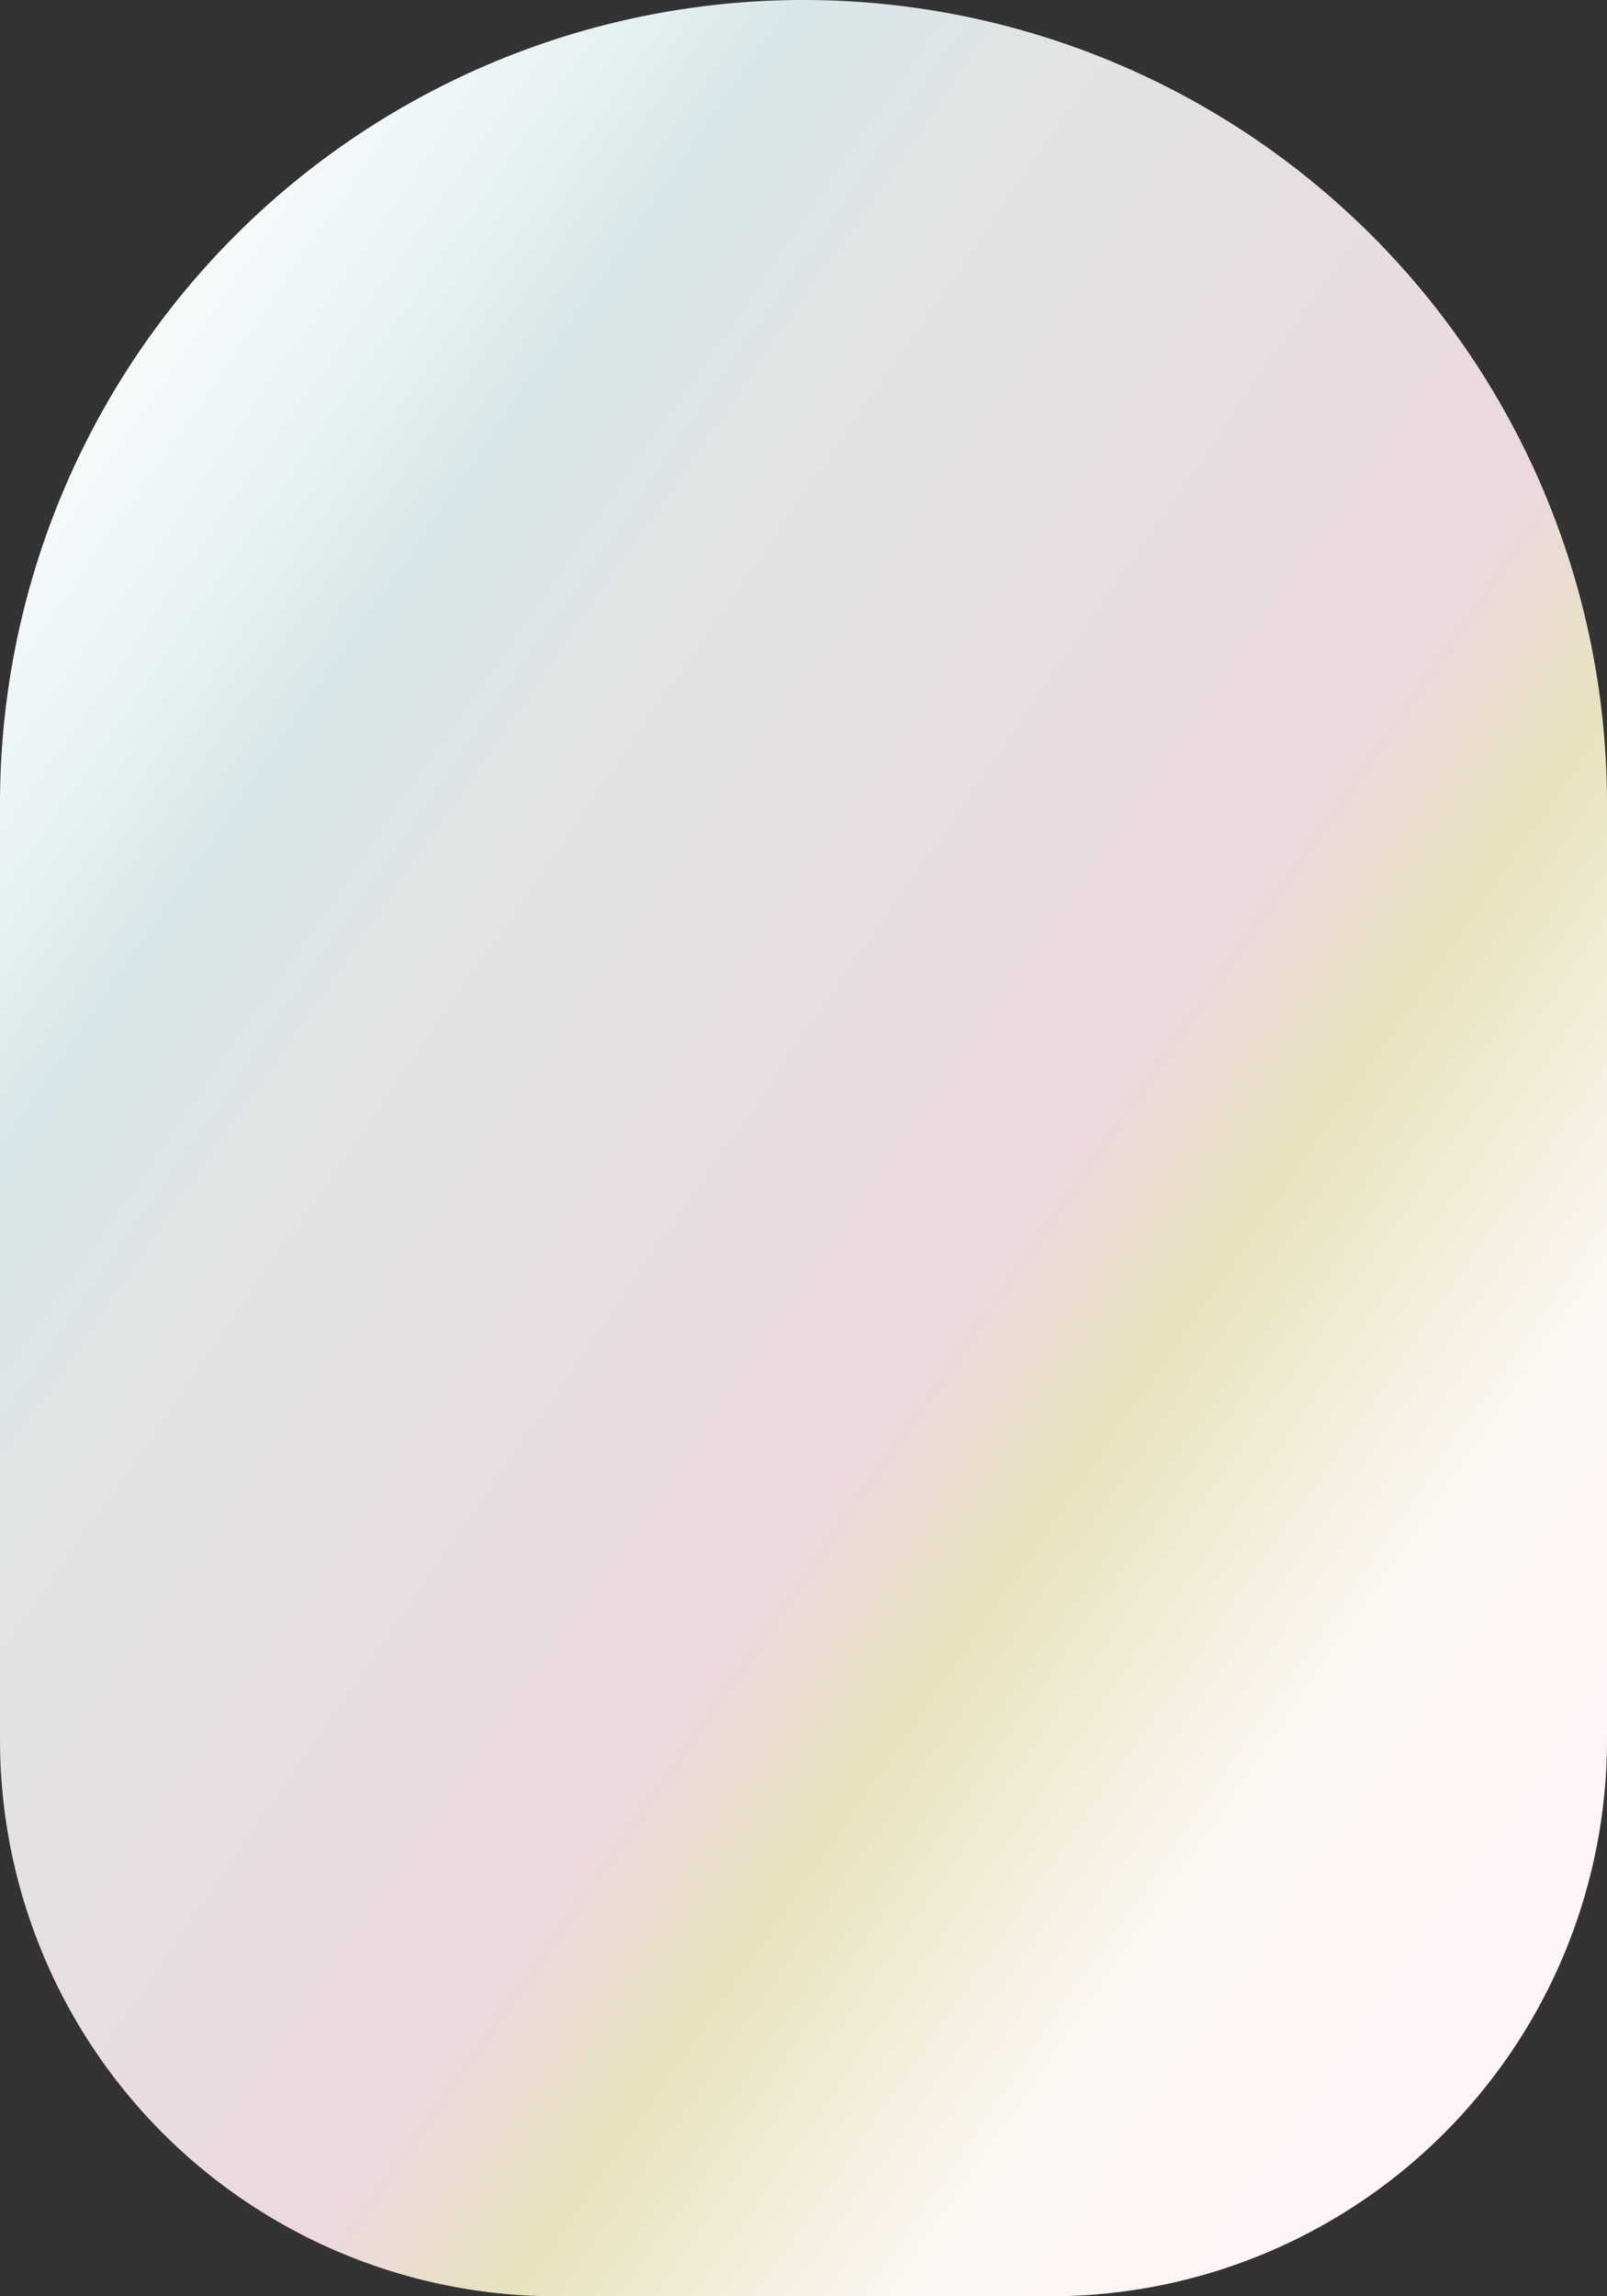
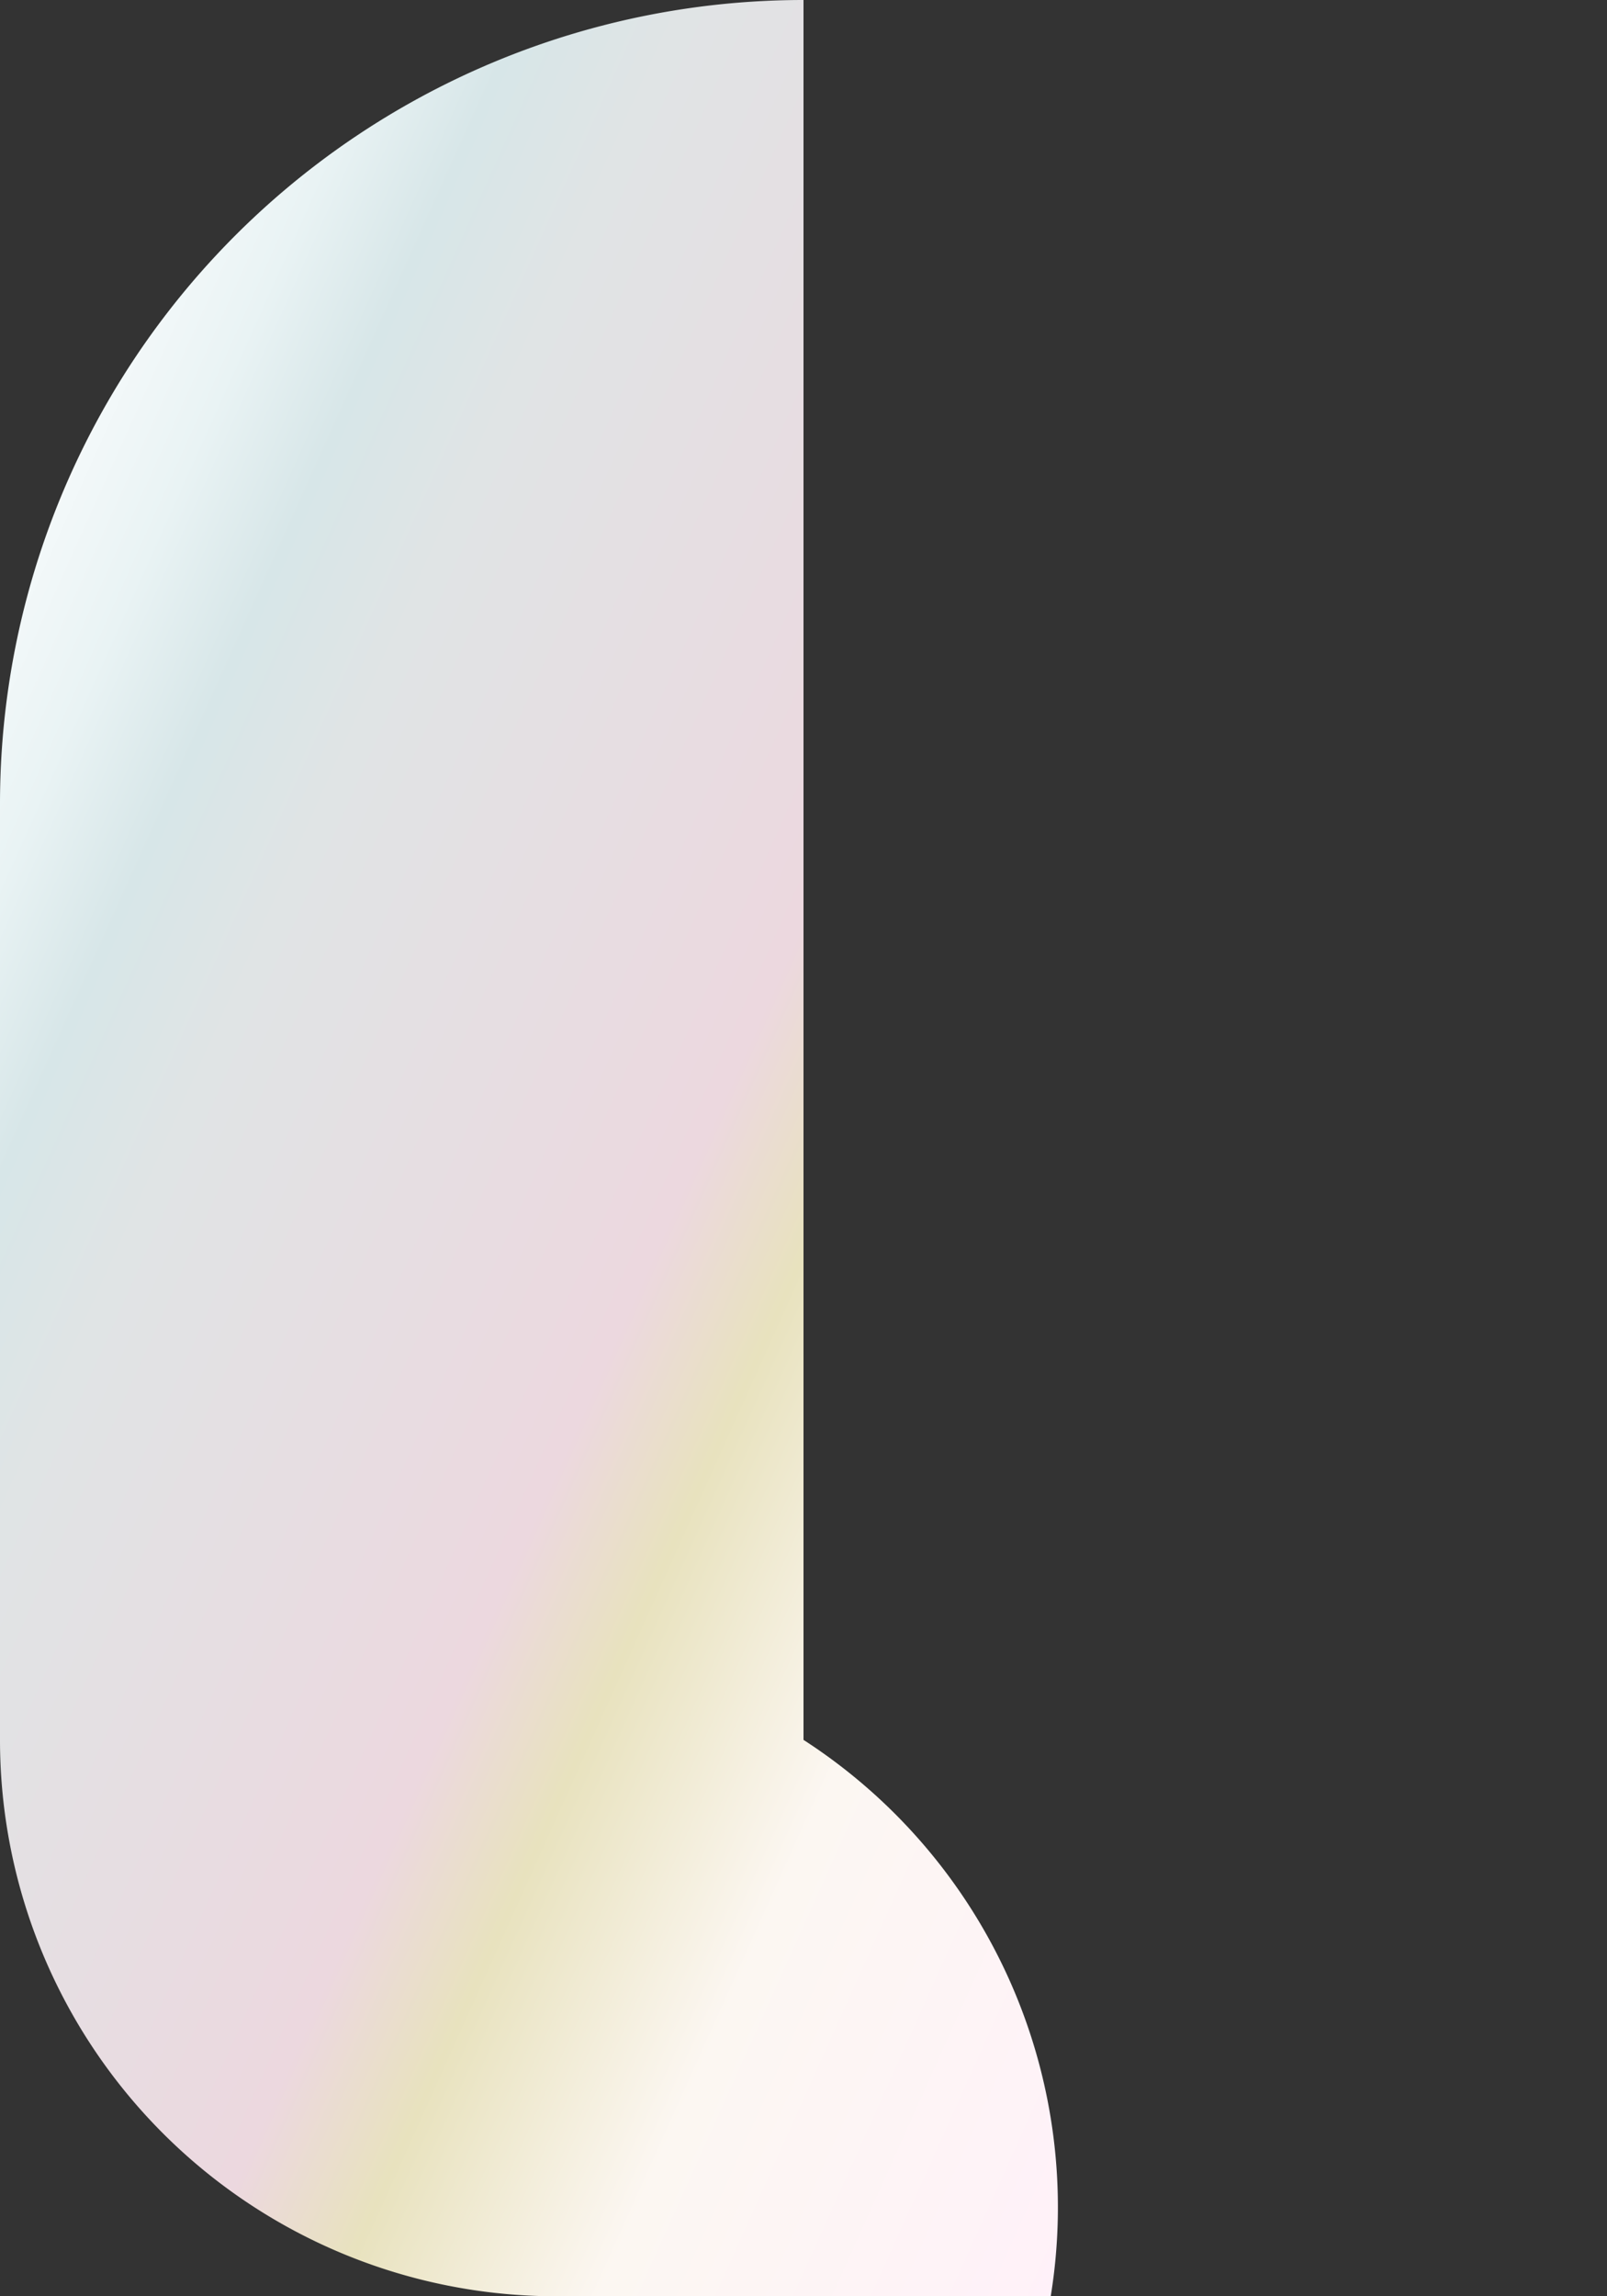
<svg xmlns="http://www.w3.org/2000/svg" id="icon_d_shell" width="33" height="47.143" viewBox="0 0 33 47.143">
  <rect x="0" y="0" width="33" height="47.143" fill="#333333" stroke="none" />
  <defs>
    <linearGradient id="linear-gradient" x2="1" y2="1" gradientUnits="objectBoundingBox">
      <stop offset="0" stop-color="#fff" />
      <stop offset="0.1" stop-color="#fafcfd" />
      <stop offset="0.192" stop-color="#e9f3f4" />
      <stop offset="0.255" stop-color="#d7e6e8" />
      <stop offset="0.33" stop-color="#e0e4e5" />
      <stop offset="0.582" stop-color="#ecd8df" />
      <stop offset="0.653" stop-color="#e8e2be" />
      <stop offset="0.778" stop-color="#fcf7f2" />
      <stop offset="1" stop-color="#fff1f9" />
    </linearGradient>
  </defs>
-   <path id="パス_2713" data-name="パス 2713" d="M16.5,0A16.5,16.5,0,0,1,33,16.5V35.72A11.423,11.423,0,0,1,21.577,47.143H11.423A11.423,11.423,0,0,1,0,35.72V16.5A16.5,16.5,0,0,1,16.5,0Z" fill="url(#linear-gradient)" />
+   <path id="パス_2713" data-name="パス 2713" d="M16.5,0V35.72A11.423,11.423,0,0,1,21.577,47.143H11.423A11.423,11.423,0,0,1,0,35.72V16.5A16.5,16.5,0,0,1,16.5,0Z" fill="url(#linear-gradient)" />
</svg>